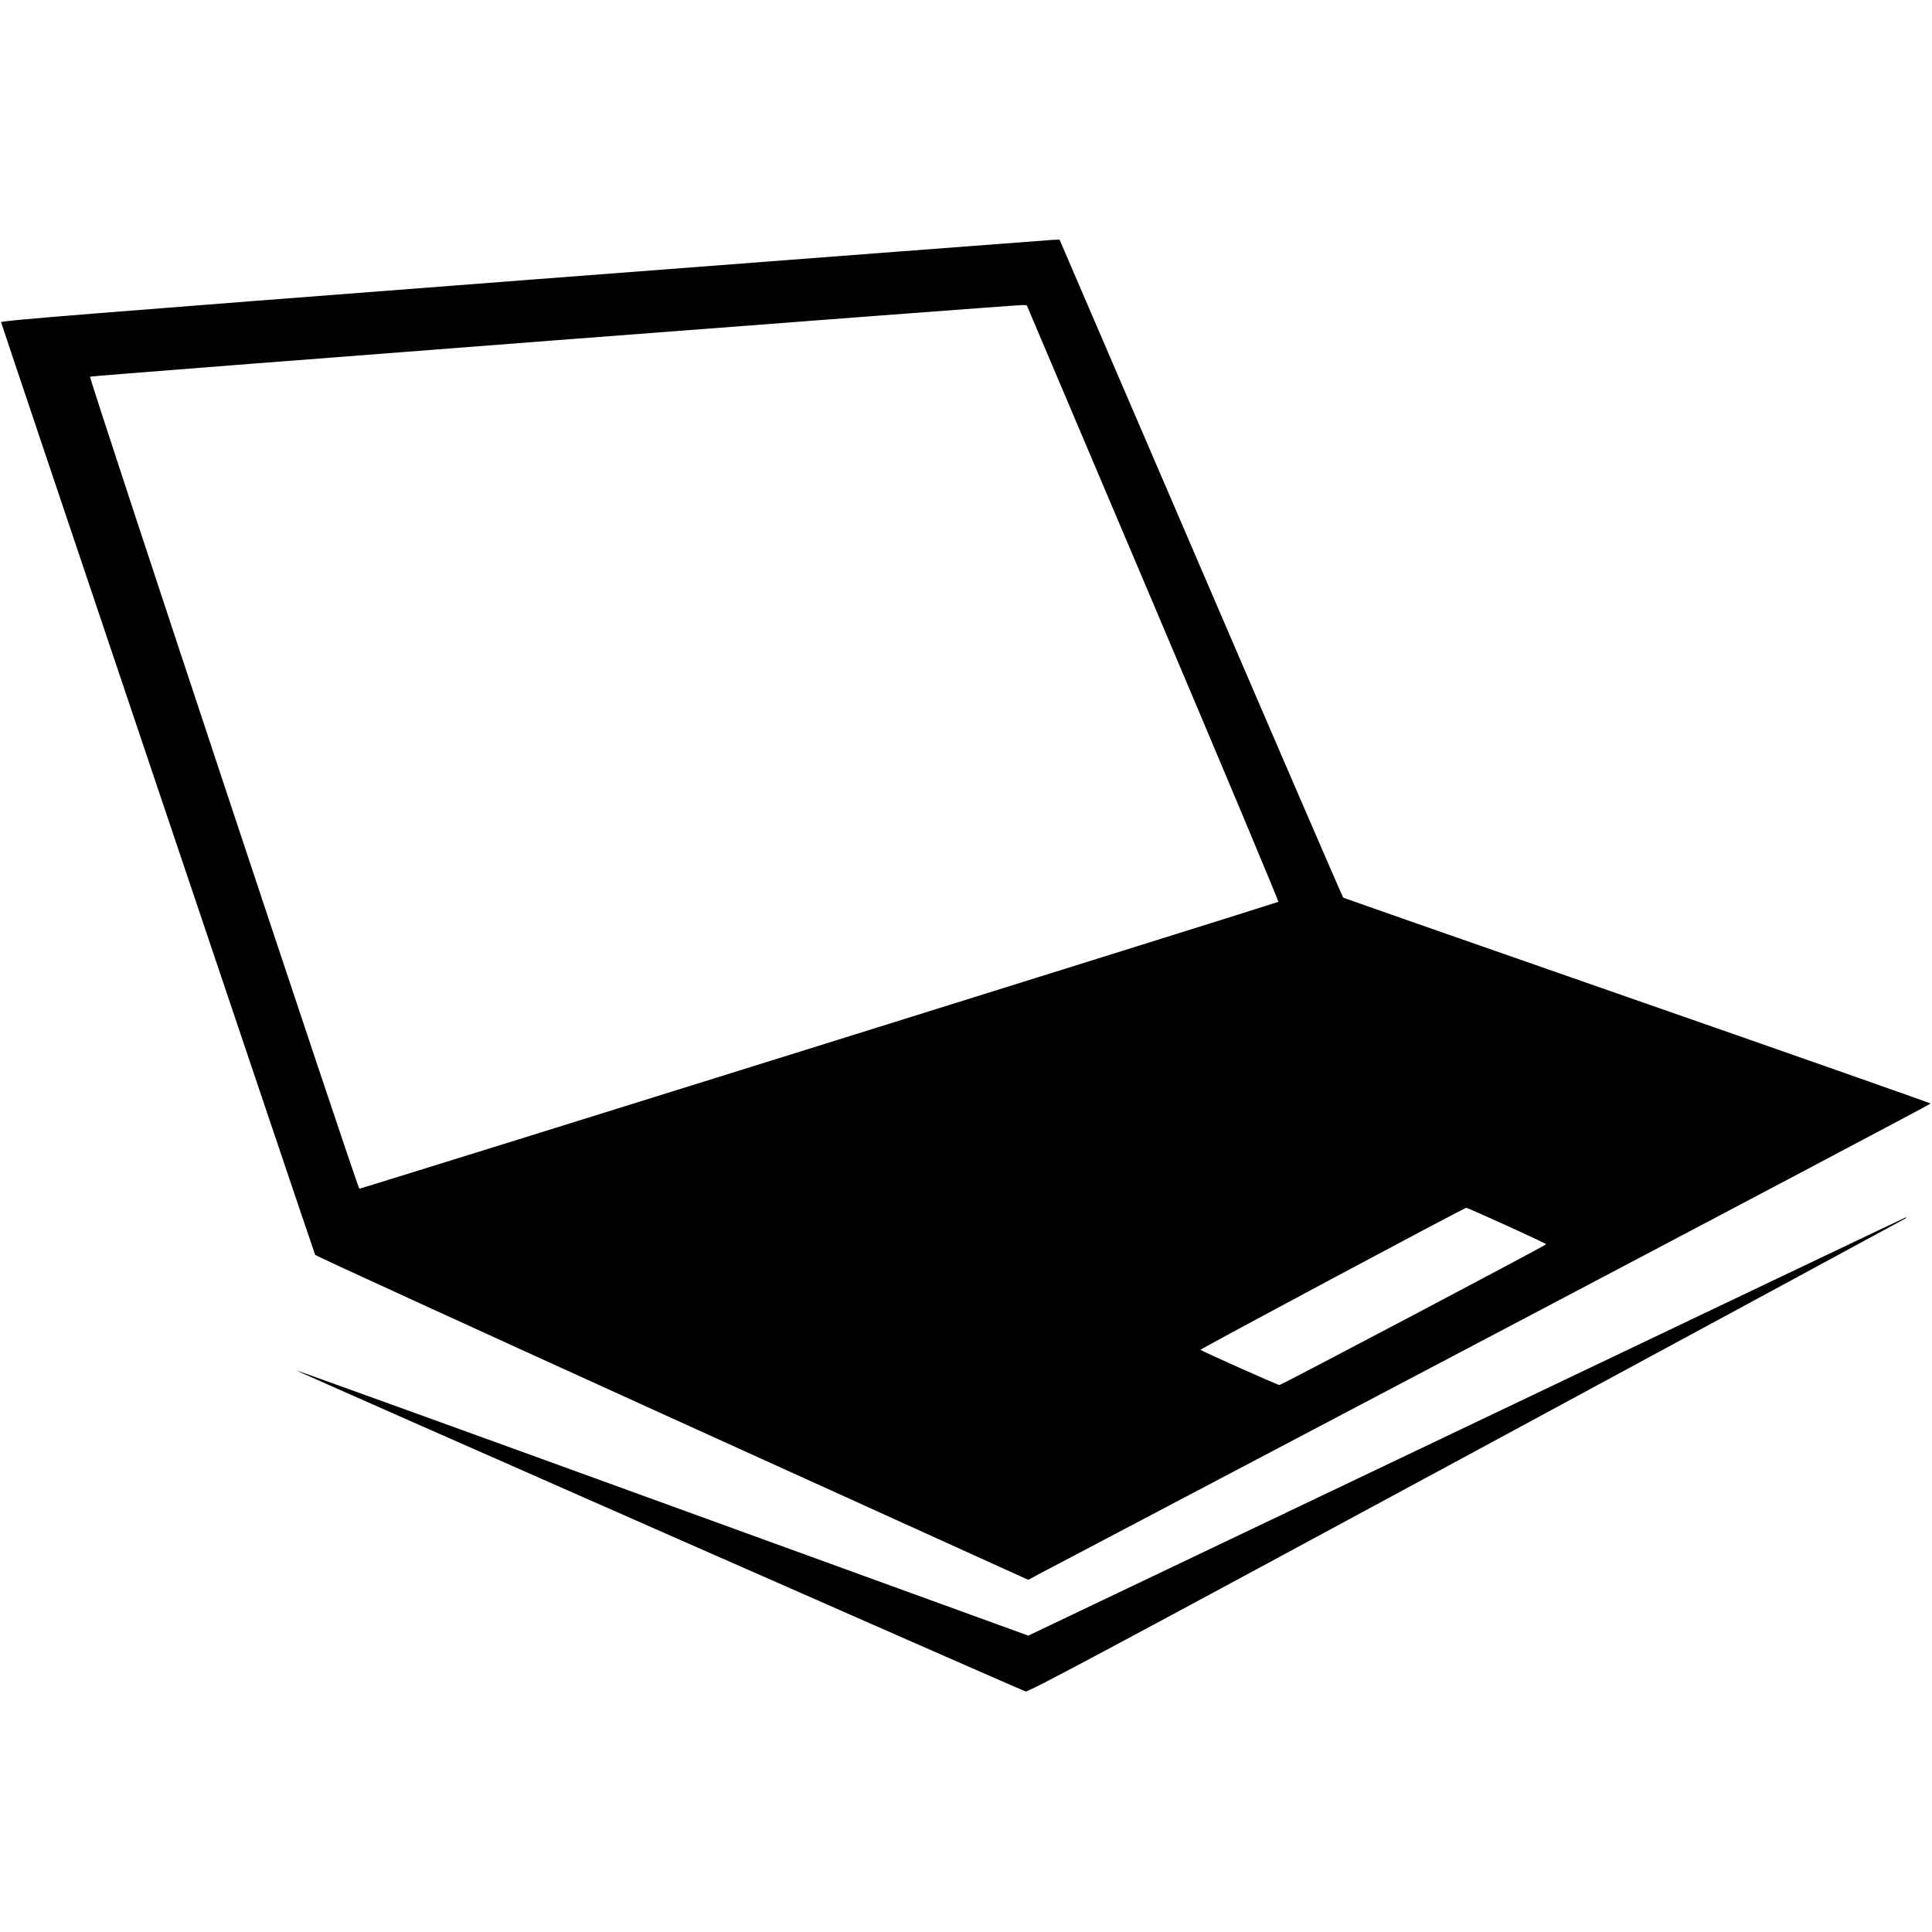
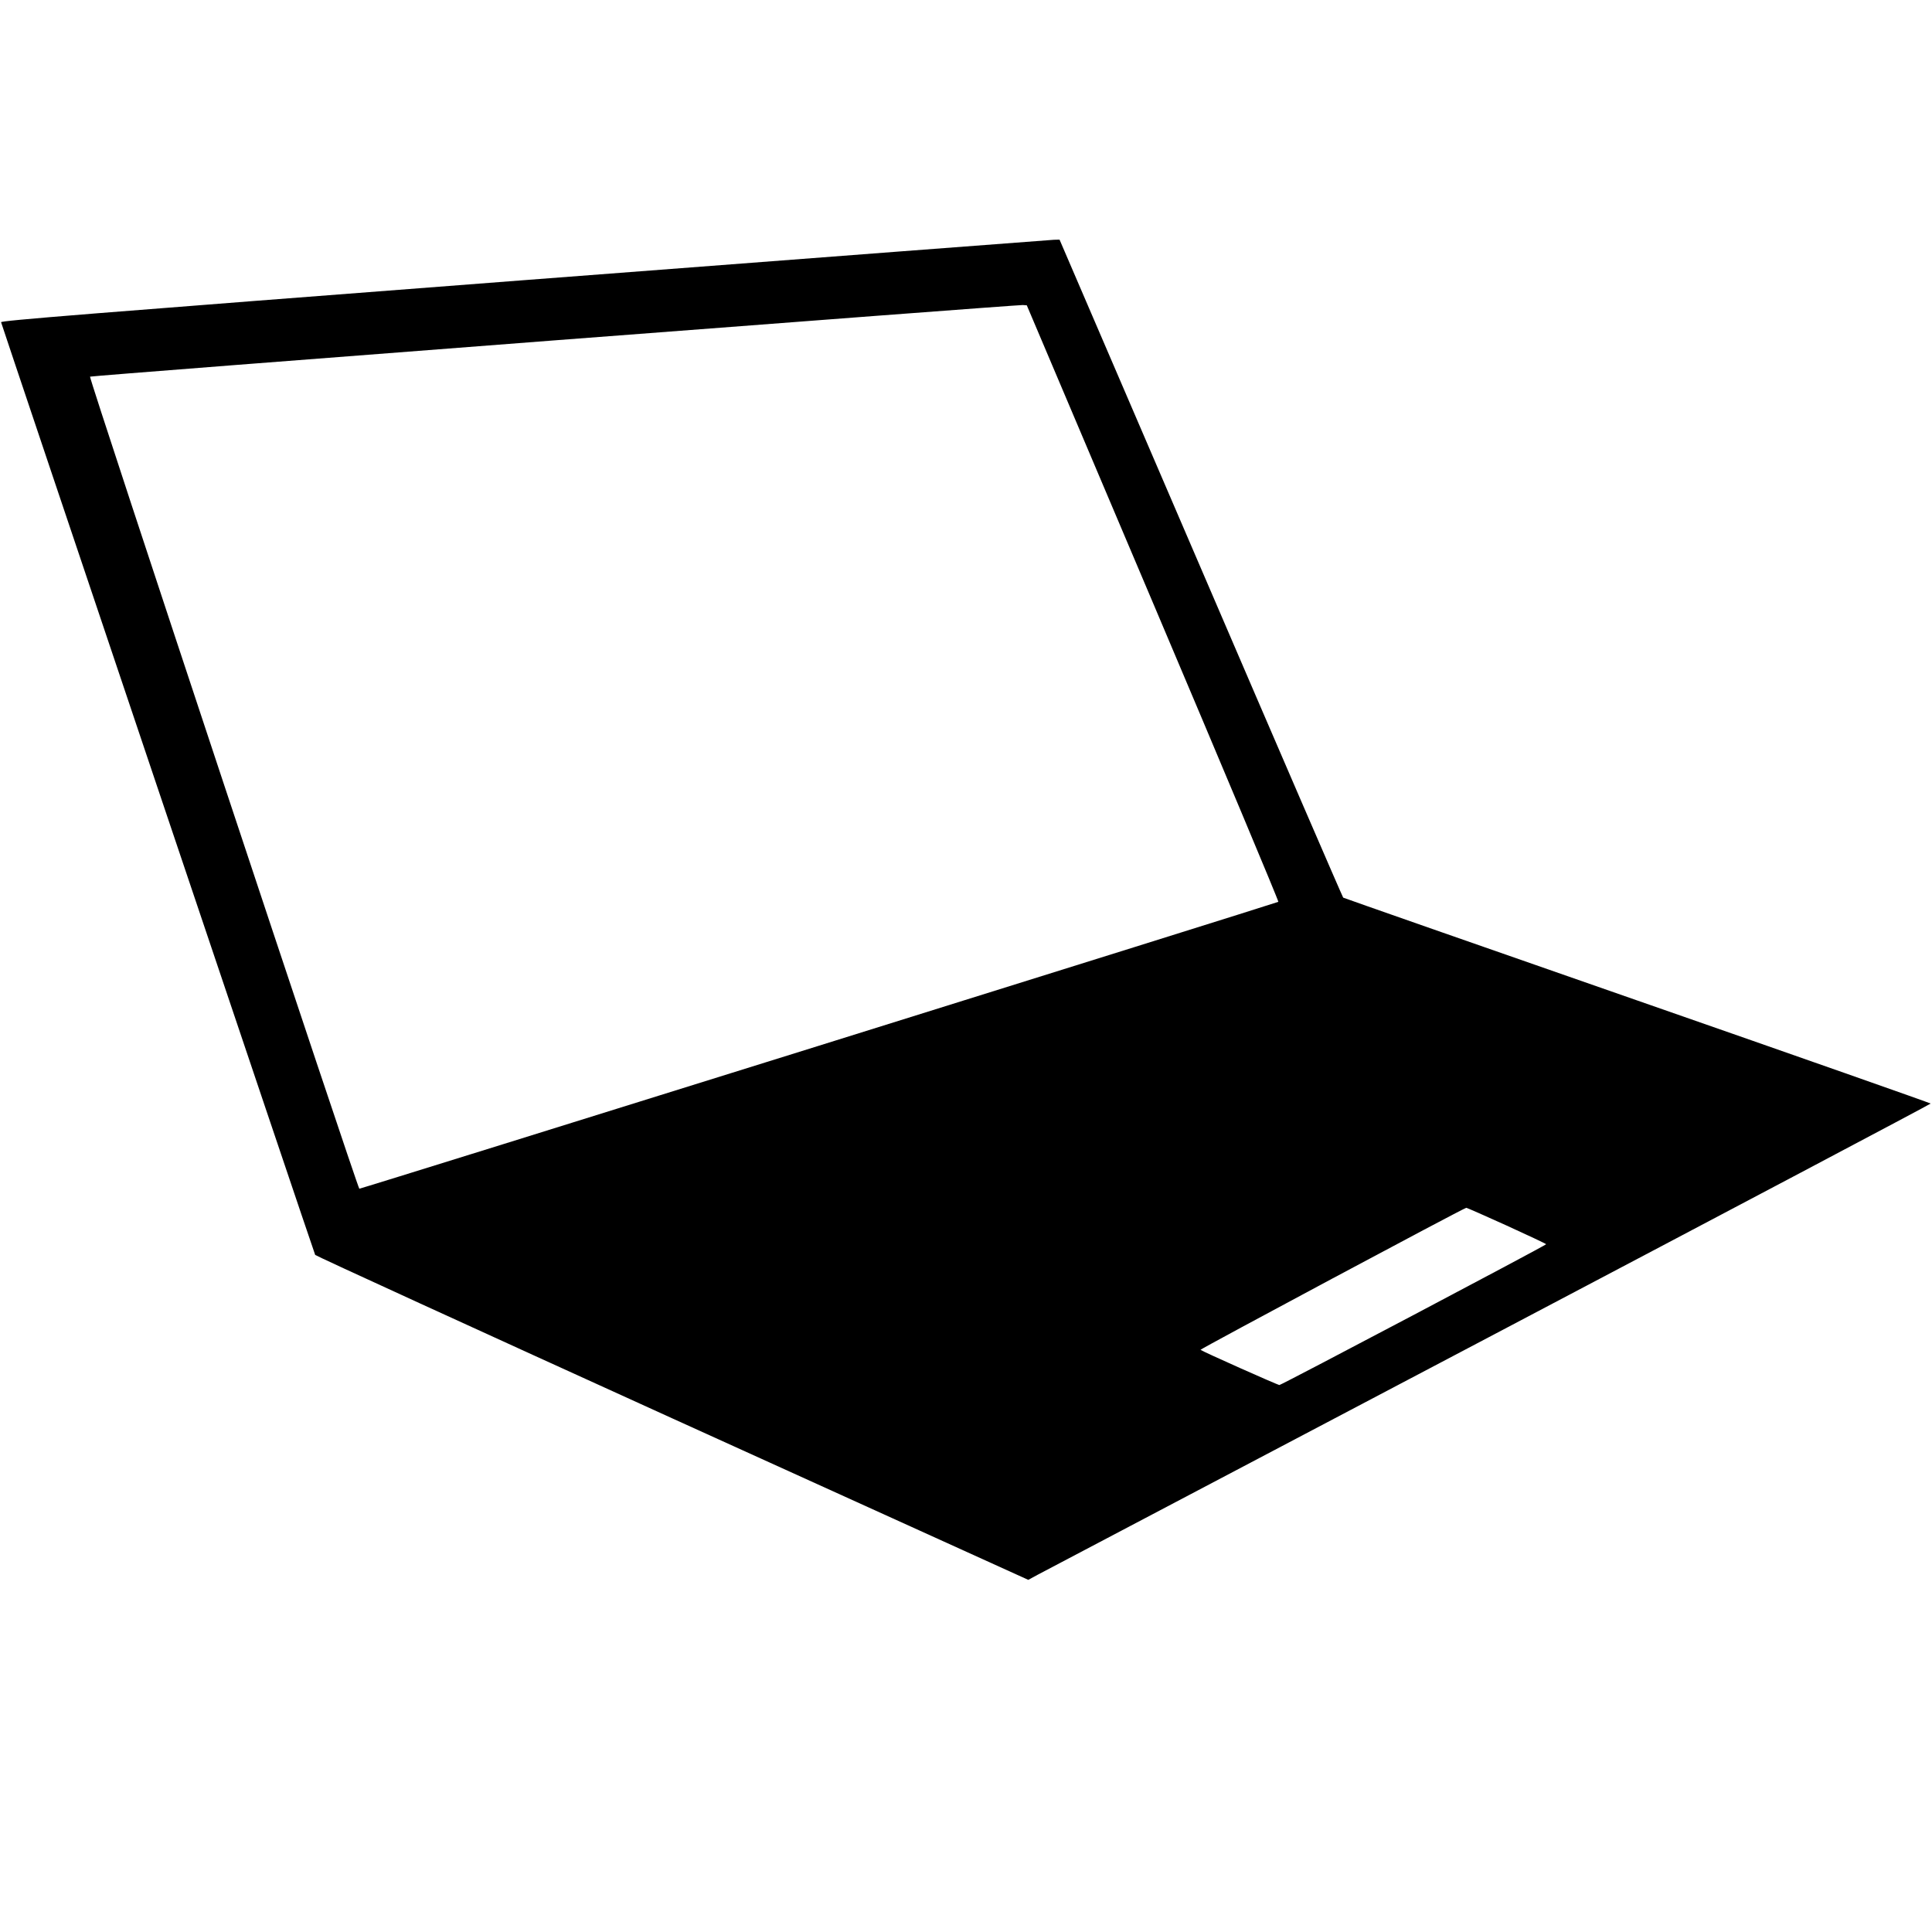
<svg xmlns="http://www.w3.org/2000/svg" version="1.0" width="1427pt" height="1427pt" viewBox="0 0 1427 1427" preserveAspectRatio="xMidYMid meet">
  <g transform="translate(0,1427) scale(0.1,-0.1)" fill="#000000" stroke="none">
    <path d="M3875 12201 c-3279 -252 -3870 -299 -3867 -311 7 -28 2312 -6875 2320 -6889 4 -7 1191 -550 2637 -1207 l2630 -1193 70 38 c39 20 1538 810 3333 1755 1794 945 3262 1721 3262 1725 0 3 -975 346 -2166 761 -1191 415 -2169 757 -2173 760 -4 3 -477 1097 -1051 2433 l-1044 2427 -41 -1 c-22 -1 -1781 -135 -3910 -298z m4642 -2386 c513 -1210 929 -2202 925 -2206 -8 -7 -6772 -2119 -6788 -2119 -12 0 -1999 5988 -1989 5998 7 7 6839 531 6889 529 l30 -2 933 -2200z m2611 -4597 c160 -73 292 -135 292 -138 0 -8 -1956 -1040 -1970 -1040 -13 0 -569 248 -583 260 -5 5 1938 1044 1963 1049 3 1 137 -58 298 -131z" />
-     <path d="M10835 3734 l-3240 -1545 -2703 982 c-1486 540 -2704 980 -2706 978 -3 -4 5336 -2354 5389 -2372 19 -7 569 287 3256 1739 1779 961 3238 1751 3244 1755 5 5 7 9 5 9 -3 0 -1463 -696 -3245 -1546z" />
  </g>
</svg>